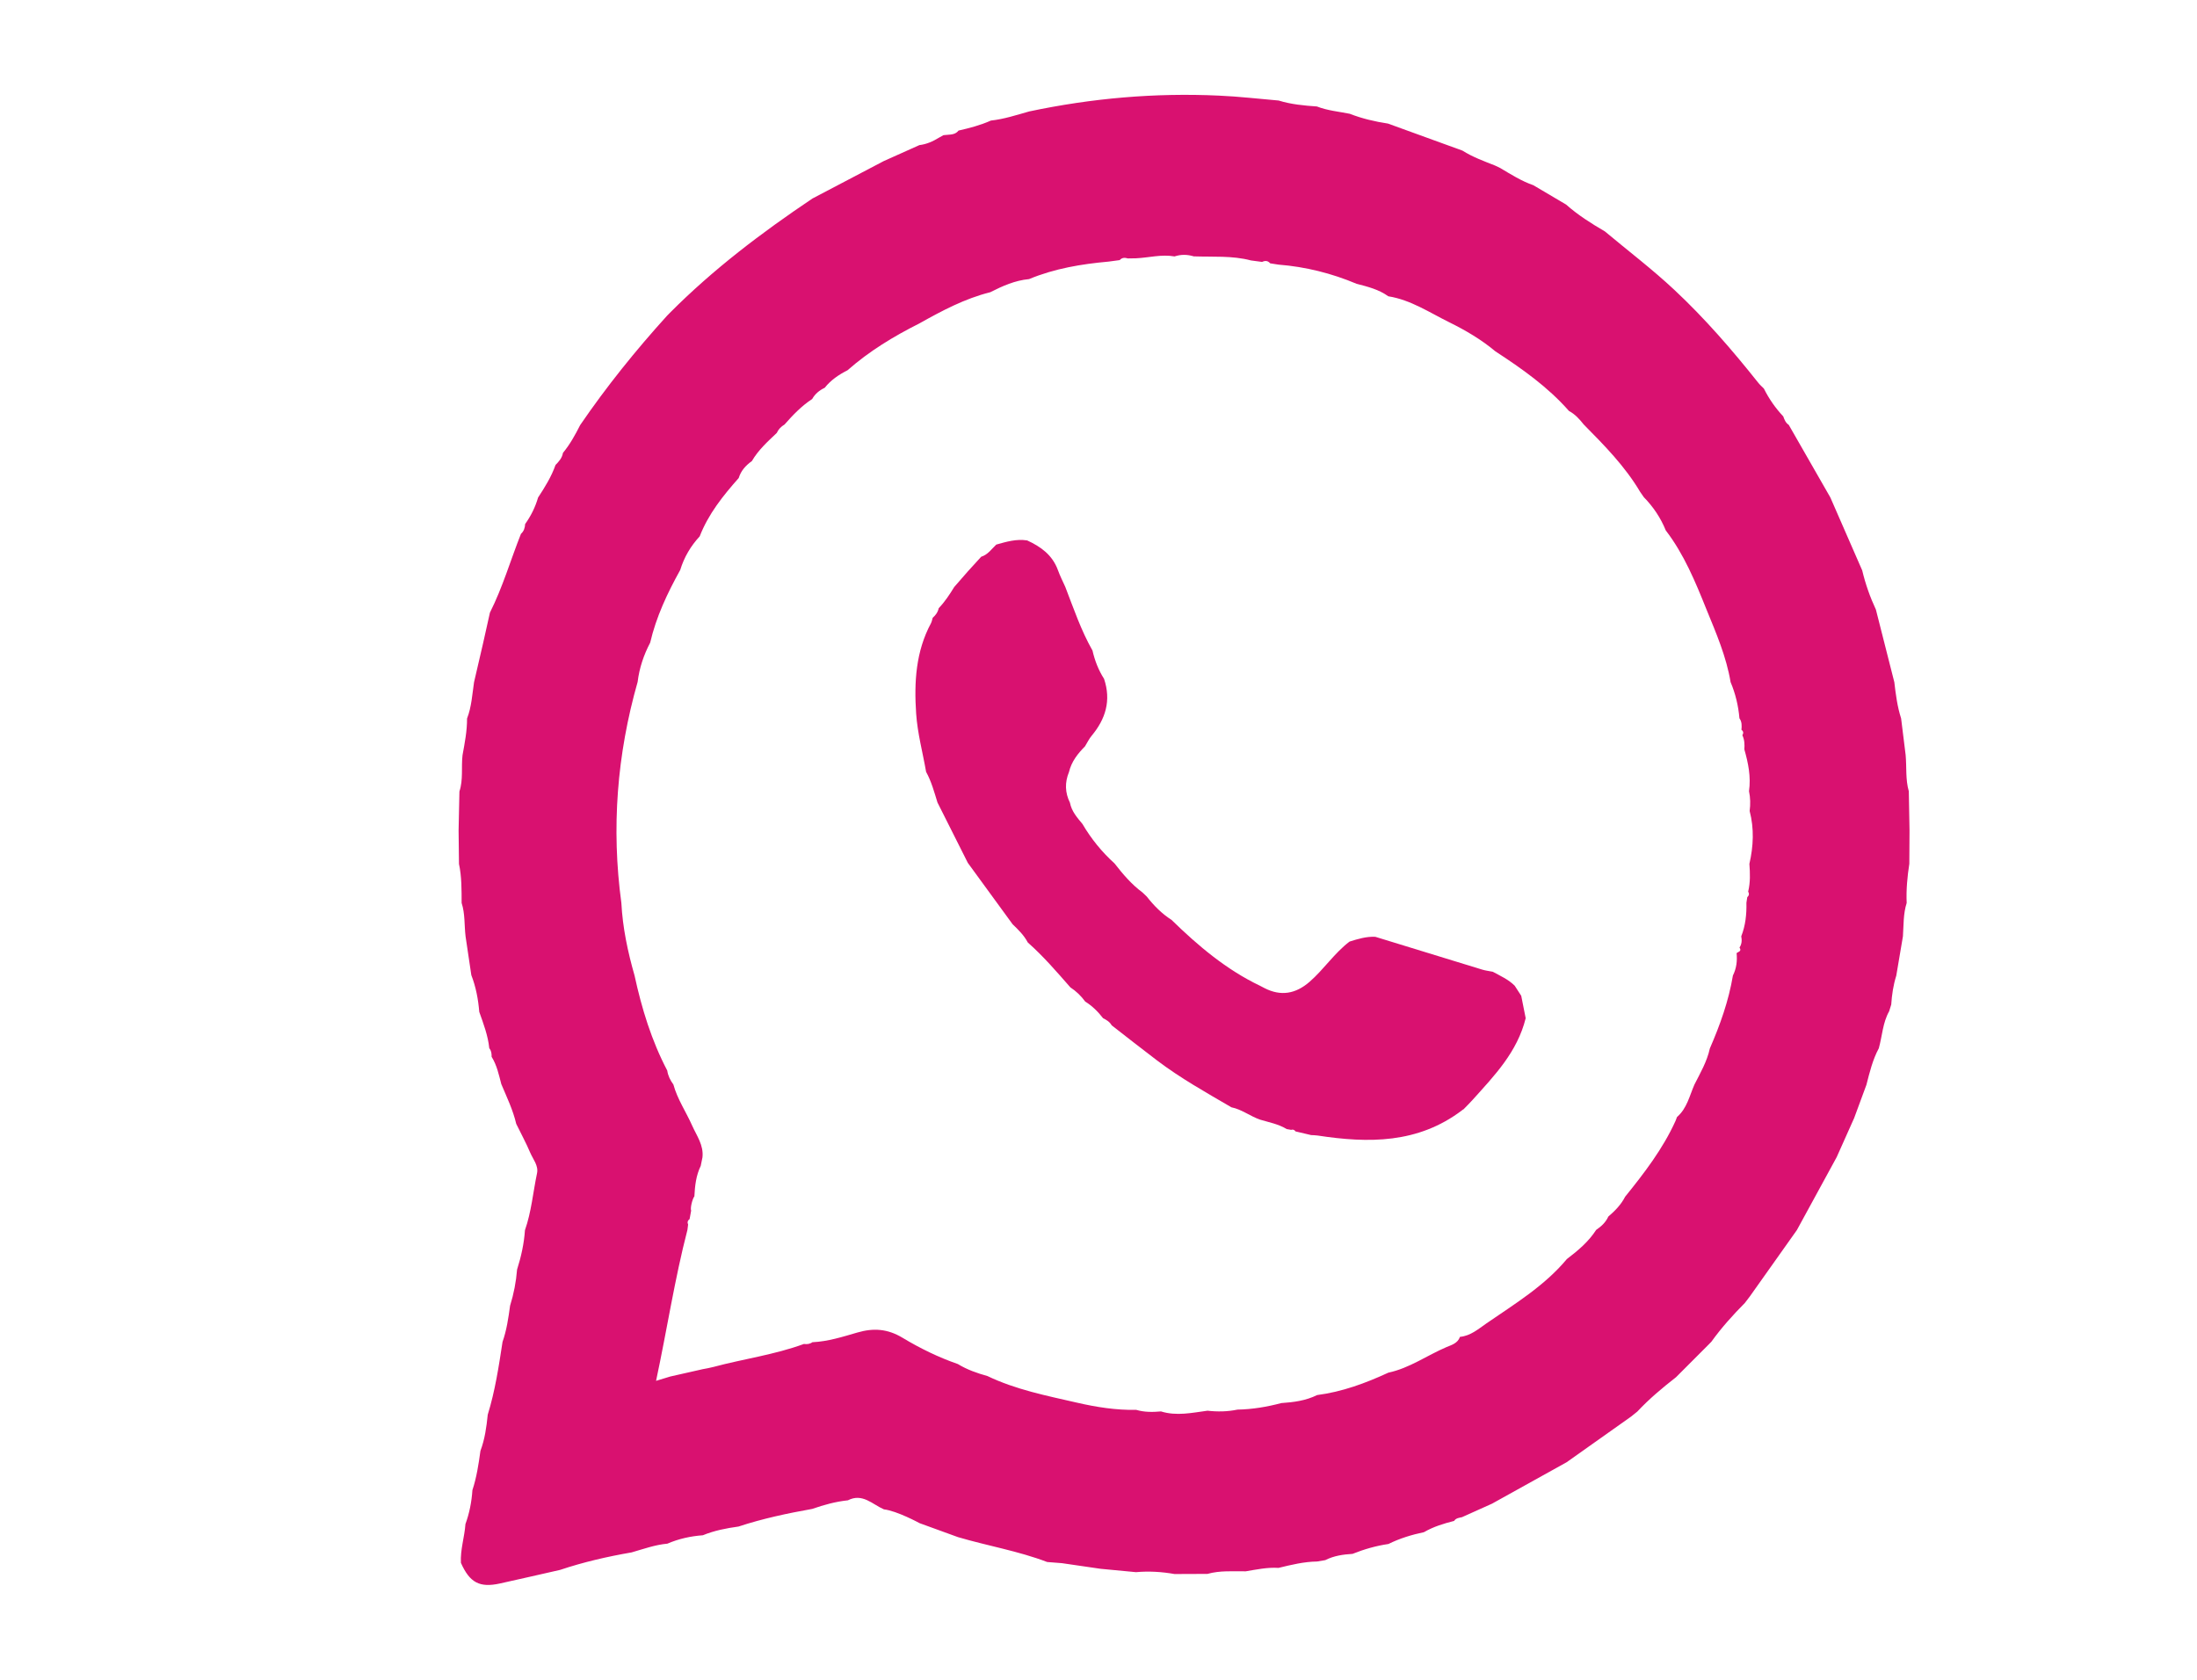
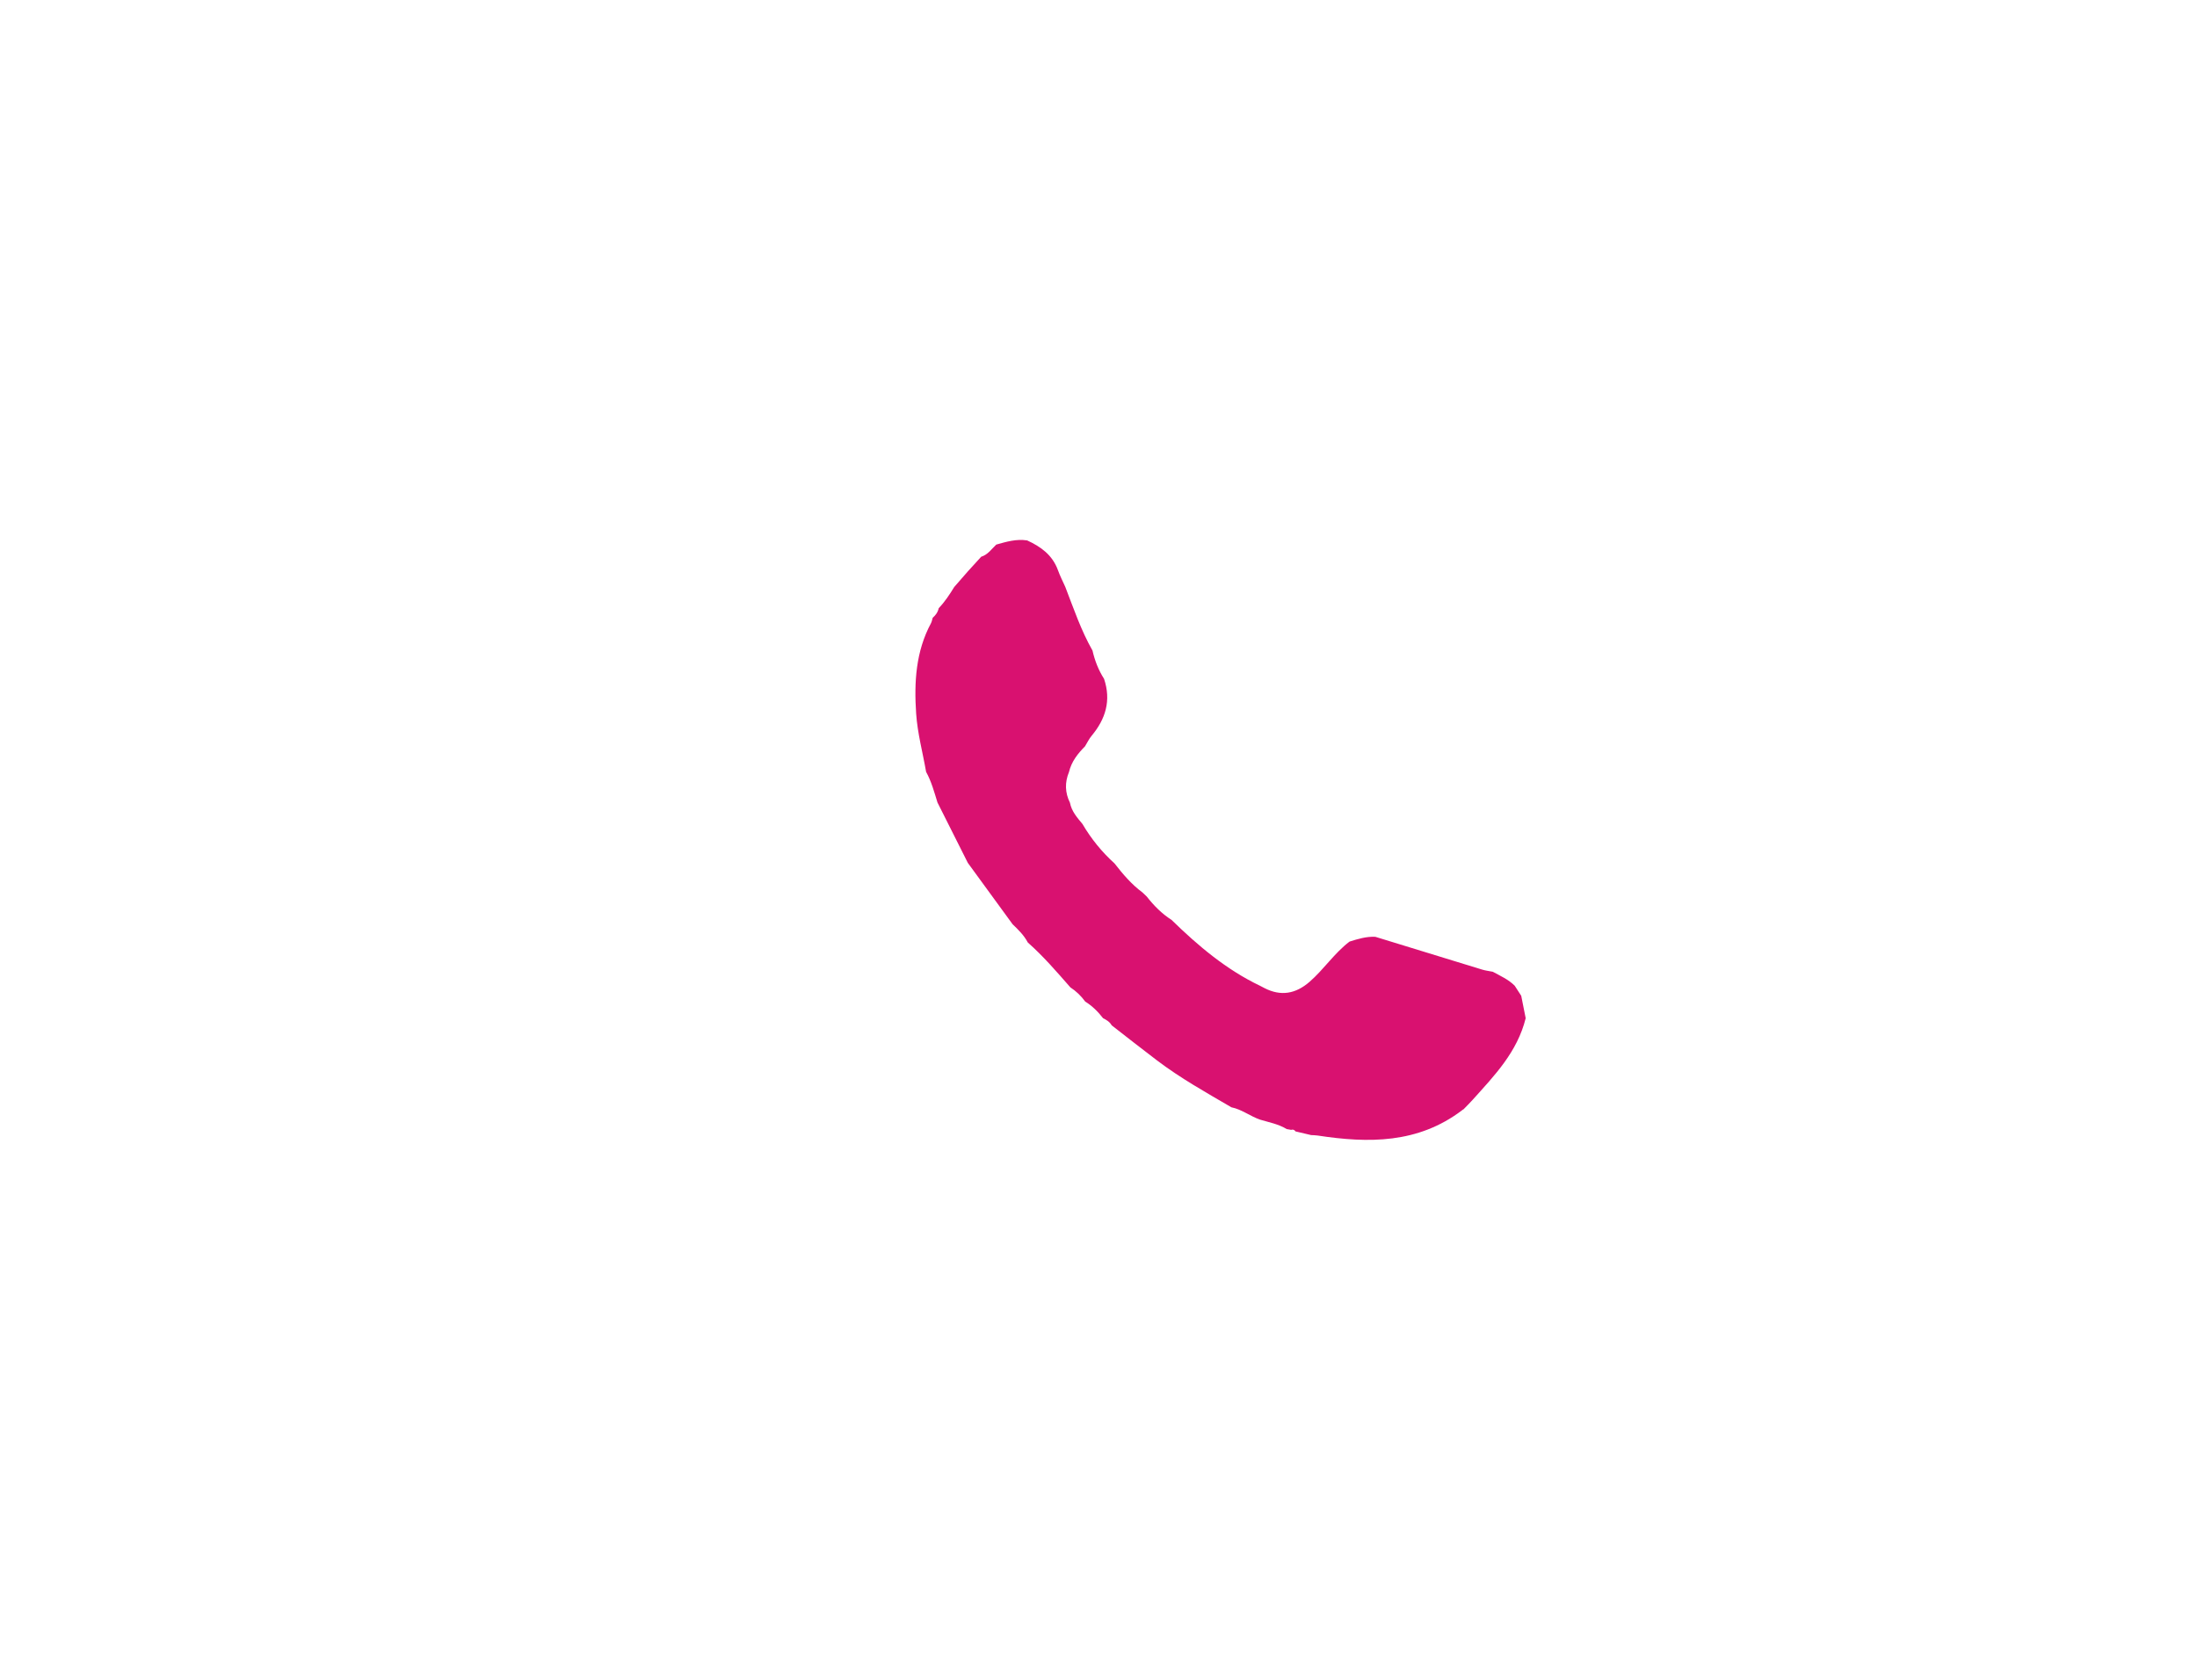
<svg xmlns="http://www.w3.org/2000/svg" width="34" height="26" viewBox="0 0 34 26" fill="none">
-   <path d="M18.686 24.361C18.516 24.362 18.346 24.363 18.177 24.363C17.979 24.328 17.78 24.316 17.58 24.334C17.398 24.317 17.215 24.3 17.032 24.282C16.833 24.253 16.634 24.224 16.435 24.195C16.359 24.189 16.283 24.183 16.206 24.177C15.757 24.006 15.284 23.927 14.826 23.792C14.628 23.72 14.43 23.648 14.232 23.576C14.232 23.576 13.882 23.385 13.679 23.362C13.501 23.285 13.347 23.106 13.122 23.222C12.932 23.242 12.75 23.292 12.57 23.355C12.184 23.424 11.802 23.505 11.429 23.628C11.241 23.654 11.054 23.69 10.877 23.763C10.688 23.777 10.504 23.817 10.328 23.893C10.137 23.91 9.957 23.976 9.775 24.028C9.4 24.093 9.029 24.178 8.668 24.299C8.358 24.369 8.048 24.441 7.738 24.509C7.422 24.579 7.269 24.496 7.133 24.19C7.122 23.986 7.189 23.791 7.203 23.59C7.265 23.42 7.299 23.244 7.311 23.064C7.376 22.867 7.407 22.662 7.435 22.457C7.503 22.276 7.529 22.087 7.548 21.897C7.662 21.529 7.719 21.149 7.777 20.77C7.841 20.588 7.868 20.399 7.894 20.209C7.951 20.027 7.987 19.84 8.002 19.65C8.065 19.452 8.11 19.249 8.124 19.041C8.224 18.756 8.249 18.454 8.311 18.159C8.336 18.041 8.248 17.942 8.204 17.838C8.14 17.687 8.061 17.543 7.989 17.395C7.939 17.18 7.843 16.982 7.758 16.78C7.72 16.634 7.689 16.486 7.608 16.357C7.609 16.309 7.604 16.263 7.572 16.225C7.552 16.028 7.482 15.846 7.417 15.662C7.401 15.467 7.365 15.276 7.294 15.093C7.264 14.893 7.235 14.694 7.205 14.494C7.184 14.321 7.199 14.145 7.144 13.976C7.143 13.774 7.146 13.571 7.103 13.372C7.101 13.199 7.099 13.025 7.097 12.852C7.101 12.652 7.106 12.451 7.11 12.25C7.171 12.066 7.136 11.874 7.158 11.688C7.192 11.5 7.229 11.313 7.228 11.121C7.298 10.941 7.308 10.749 7.336 10.56C7.383 10.357 7.43 10.154 7.477 9.952C7.512 9.795 7.547 9.639 7.582 9.482C7.779 9.091 7.901 8.669 8.062 8.263C8.107 8.223 8.124 8.17 8.127 8.111C8.216 7.986 8.284 7.85 8.327 7.701C8.432 7.541 8.533 7.379 8.597 7.197C8.649 7.144 8.699 7.089 8.712 7.01C8.82 6.879 8.902 6.731 8.978 6.58C9.386 5.983 9.838 5.422 10.322 4.888C10.336 4.873 10.351 4.858 10.366 4.843C11.037 4.168 11.789 3.599 12.574 3.072C12.941 2.879 13.308 2.686 13.675 2.494C13.859 2.411 14.044 2.328 14.228 2.246C14.338 2.233 14.437 2.189 14.531 2.131C14.554 2.118 14.577 2.105 14.601 2.092C14.62 2.09 14.639 2.088 14.659 2.087C14.723 2.082 14.789 2.08 14.834 2.021C15.005 1.982 15.174 1.938 15.335 1.866C15.538 1.844 15.732 1.78 15.927 1.725C16.896 1.52 17.875 1.434 18.863 1.48C19.172 1.493 19.48 1.53 19.788 1.556C19.981 1.616 20.18 1.634 20.38 1.648C20.544 1.712 20.718 1.727 20.888 1.761C21.08 1.836 21.279 1.882 21.481 1.913C21.865 2.052 22.248 2.191 22.632 2.331C22.79 2.431 22.964 2.494 23.136 2.562C23.163 2.575 23.189 2.587 23.216 2.6C23.382 2.699 23.546 2.803 23.73 2.867C23.899 2.968 24.236 3.166 24.236 3.166C24.42 3.329 24.626 3.459 24.837 3.582C25.195 3.882 25.567 4.164 25.91 4.485C26.384 4.928 26.806 5.416 27.209 5.923C27.235 5.956 27.267 5.984 27.297 6.014C27.376 6.173 27.476 6.316 27.597 6.445C27.615 6.495 27.634 6.545 27.682 6.576C27.896 6.951 28.111 7.325 28.326 7.7C28.49 8.076 28.654 8.452 28.819 8.829C28.869 9.039 28.94 9.241 29.031 9.436C29.126 9.81 29.221 10.185 29.316 10.559C29.338 10.748 29.362 10.937 29.421 11.12C29.445 11.309 29.468 11.498 29.491 11.686C29.508 11.873 29.487 12.064 29.54 12.247C29.544 12.448 29.547 12.649 29.551 12.851C29.55 13.024 29.549 13.197 29.548 13.37C29.517 13.57 29.498 13.772 29.507 13.976C29.453 14.145 29.461 14.32 29.449 14.493C29.415 14.696 29.38 14.899 29.346 15.102C29.3 15.247 29.278 15.397 29.268 15.549C29.258 15.584 29.247 15.618 29.236 15.652C29.136 15.83 29.129 16.034 29.076 16.225C28.98 16.403 28.934 16.597 28.884 16.791C28.821 16.962 28.757 17.134 28.694 17.306C28.681 17.335 28.668 17.364 28.655 17.393C28.578 17.566 28.501 17.738 28.424 17.91C28.219 18.286 28.014 18.663 27.808 19.039C27.565 19.381 27.323 19.724 27.08 20.066C27.054 20.1 27.028 20.133 27.003 20.167C26.817 20.355 26.64 20.551 26.485 20.767C26.472 20.781 26.458 20.795 26.444 20.809C26.288 20.965 26.132 21.122 25.976 21.278C25.963 21.291 25.95 21.304 25.937 21.317C25.727 21.481 25.522 21.652 25.339 21.848C25.307 21.874 25.274 21.9 25.242 21.926C24.909 22.162 24.577 22.397 24.244 22.633C23.86 22.846 23.475 23.06 23.09 23.274C22.935 23.344 22.78 23.413 22.625 23.483C22.58 23.493 22.532 23.497 22.503 23.541C22.342 23.582 22.183 23.63 22.037 23.715C21.847 23.755 21.662 23.811 21.487 23.898C21.296 23.926 21.111 23.979 20.931 24.051C20.785 24.06 20.642 24.08 20.509 24.148C20.467 24.155 20.426 24.162 20.384 24.169C20.18 24.172 19.983 24.22 19.786 24.268C19.614 24.257 19.446 24.293 19.278 24.321C19.081 24.323 18.881 24.306 18.686 24.361ZM10.696 18.738C10.688 18.782 10.68 18.825 10.672 18.869C10.641 18.891 10.634 18.92 10.649 18.954C10.645 18.982 10.641 19.01 10.638 19.038C10.441 19.797 10.324 20.573 10.153 21.373C10.245 21.345 10.309 21.326 10.372 21.306C10.54 21.268 10.707 21.23 10.876 21.192C10.931 21.181 10.986 21.173 11.04 21.158C11.506 21.033 11.986 20.969 12.441 20.802C12.488 20.808 12.533 20.804 12.572 20.775C12.813 20.764 13.041 20.691 13.268 20.625C13.519 20.552 13.736 20.567 13.967 20.706C14.238 20.869 14.524 21.009 14.824 21.113C14.966 21.2 15.121 21.254 15.28 21.298C15.722 21.51 16.198 21.603 16.669 21.711C16.969 21.78 17.274 21.828 17.584 21.822C17.71 21.859 17.838 21.858 17.967 21.846C18.208 21.921 18.447 21.867 18.687 21.835C18.843 21.853 18.997 21.85 19.151 21.818C19.381 21.814 19.606 21.776 19.829 21.717C20.02 21.704 20.208 21.68 20.383 21.593C20.771 21.543 21.133 21.409 21.486 21.246C21.812 21.177 22.084 20.979 22.384 20.851C22.465 20.817 22.559 20.792 22.594 20.692C22.758 20.677 22.88 20.569 23.006 20.482C23.443 20.181 23.9 19.905 24.248 19.488C24.419 19.358 24.583 19.221 24.702 19.036C24.781 18.983 24.85 18.919 24.89 18.83C24.993 18.742 25.087 18.646 25.15 18.523C25.446 18.156 25.733 17.784 25.93 17.349C25.938 17.329 25.945 17.309 25.953 17.289C26.107 17.157 26.146 16.961 26.223 16.786C26.315 16.605 26.417 16.43 26.461 16.228C26.619 15.865 26.752 15.493 26.818 15.099C26.873 14.989 26.887 14.873 26.875 14.752C26.902 14.73 26.959 14.725 26.92 14.666C26.956 14.613 26.959 14.553 26.947 14.492C27.013 14.325 27.031 14.151 27.027 13.973C27.031 13.944 27.036 13.915 27.04 13.887C27.068 13.862 27.073 13.832 27.054 13.8C27.089 13.658 27.084 13.514 27.073 13.371C27.136 13.098 27.148 12.825 27.077 12.553C27.09 12.45 27.089 12.348 27.067 12.246C27.099 12.023 27.055 11.81 26.995 11.599C27 11.523 26.998 11.449 26.964 11.38C26.985 11.347 26.981 11.319 26.95 11.296C26.956 11.234 26.958 11.172 26.919 11.118C26.902 10.924 26.858 10.737 26.782 10.558C26.716 10.162 26.558 9.798 26.408 9.431C26.236 9.003 26.061 8.578 25.779 8.21C25.7 8.015 25.585 7.844 25.439 7.695C25.421 7.669 25.402 7.642 25.384 7.616C25.149 7.218 24.829 6.894 24.509 6.57C24.444 6.488 24.375 6.411 24.281 6.361C23.953 5.988 23.554 5.707 23.143 5.439C22.925 5.256 22.681 5.113 22.43 4.989C22.123 4.838 21.832 4.641 21.485 4.586C21.338 4.48 21.166 4.437 20.995 4.393C20.608 4.23 20.205 4.129 19.786 4.096C19.743 4.089 19.7 4.083 19.657 4.076C19.621 4.034 19.579 4.031 19.532 4.054C19.474 4.046 19.417 4.038 19.359 4.031C19.068 3.954 18.769 3.979 18.474 3.968C18.375 3.938 18.276 3.936 18.177 3.969C17.976 3.933 17.779 3.989 17.579 3.998C17.538 3.998 17.497 3.999 17.455 4C17.408 3.986 17.364 3.985 17.328 4.026C17.271 4.034 17.214 4.041 17.157 4.049C16.735 4.087 16.32 4.156 15.925 4.32C15.709 4.34 15.516 4.426 15.325 4.523C14.932 4.621 14.577 4.81 14.226 5.007C13.83 5.206 13.452 5.435 13.116 5.731C12.982 5.799 12.858 5.882 12.763 6.002C12.682 6.041 12.614 6.095 12.569 6.176C12.405 6.283 12.27 6.424 12.141 6.571C12.088 6.602 12.047 6.644 12.021 6.701C11.88 6.835 11.736 6.964 11.636 7.136C11.543 7.203 11.467 7.284 11.432 7.399C11.19 7.672 10.963 7.955 10.828 8.302C10.689 8.452 10.587 8.625 10.527 8.822C10.329 9.179 10.155 9.546 10.062 9.947C9.962 10.138 9.894 10.339 9.868 10.554C9.548 11.677 9.459 12.817 9.616 13.976C9.636 14.36 9.715 14.732 9.82 15.099C9.931 15.61 10.083 16.107 10.326 16.57C10.338 16.651 10.373 16.721 10.421 16.786C10.483 17.014 10.617 17.208 10.711 17.421C10.782 17.58 10.892 17.725 10.871 17.914C10.862 17.958 10.853 18.002 10.844 18.046C10.772 18.194 10.754 18.354 10.746 18.517C10.714 18.558 10.679 18.704 10.696 18.738Z" fill="#D91170" />
  <path d="M22.625 17.186C21.942 17.703 21.176 17.696 20.392 17.576C20.359 17.571 20.325 17.571 20.291 17.569C20.21 17.55 20.13 17.531 20.049 17.512C20.032 17.486 20.008 17.479 19.981 17.488C19.958 17.484 19.936 17.48 19.913 17.476C19.785 17.398 19.64 17.372 19.501 17.33C19.349 17.278 19.217 17.171 19.057 17.139C18.665 16.91 18.269 16.689 17.904 16.412C17.669 16.234 17.437 16.051 17.204 15.87C17.173 15.815 17.123 15.786 17.071 15.76C16.992 15.658 16.902 15.569 16.794 15.502C16.73 15.414 16.654 15.341 16.565 15.283C16.354 15.042 16.145 14.799 15.906 14.588C15.847 14.476 15.759 14.39 15.671 14.306C15.441 13.99 15.211 13.675 14.981 13.36L14.979 13.358C14.822 13.046 14.665 12.733 14.508 12.421C14.458 12.259 14.414 12.095 14.332 11.947C14.28 11.647 14.199 11.352 14.178 11.045C14.145 10.557 14.173 10.084 14.407 9.647C14.421 9.622 14.425 9.591 14.434 9.562C14.479 9.523 14.514 9.476 14.527 9.414C14.621 9.316 14.696 9.202 14.767 9.086C14.837 9.005 14.908 8.924 14.978 8.844C15.047 8.768 15.116 8.692 15.185 8.617C15.286 8.587 15.345 8.498 15.418 8.429C15.575 8.385 15.732 8.338 15.897 8.365C16.105 8.461 16.285 8.587 16.372 8.824C16.404 8.913 16.447 8.998 16.486 9.084C16.615 9.418 16.73 9.758 16.907 10.069C16.943 10.226 17 10.373 17.086 10.507C17.199 10.844 17.109 11.13 16.894 11.388C16.853 11.437 16.825 11.497 16.791 11.552C16.679 11.665 16.582 11.787 16.543 11.95C16.477 12.111 16.481 12.268 16.558 12.424C16.584 12.559 16.67 12.655 16.752 12.754C16.887 12.984 17.053 13.188 17.248 13.364C17.377 13.53 17.513 13.69 17.681 13.814C17.703 13.835 17.725 13.856 17.747 13.877C17.857 14.018 17.981 14.143 18.13 14.238C18.544 14.642 18.982 15.011 19.5 15.258C19.523 15.27 19.546 15.282 19.569 15.294C19.821 15.423 20.049 15.385 20.266 15.197C20.487 15.005 20.651 14.751 20.885 14.574C21.015 14.533 21.146 14.493 21.284 14.5C21.834 14.67 22.385 14.839 22.936 15.007C22.989 15.024 23.047 15.029 23.102 15.041C23.219 15.105 23.343 15.159 23.441 15.257C23.475 15.309 23.508 15.361 23.542 15.413C23.565 15.529 23.588 15.645 23.611 15.76C23.481 16.284 23.129 16.646 22.793 17.02C22.747 17.072 22.696 17.121 22.648 17.171C22.639 17.174 22.631 17.178 22.625 17.186Z" fill="#D91170" />
</svg>